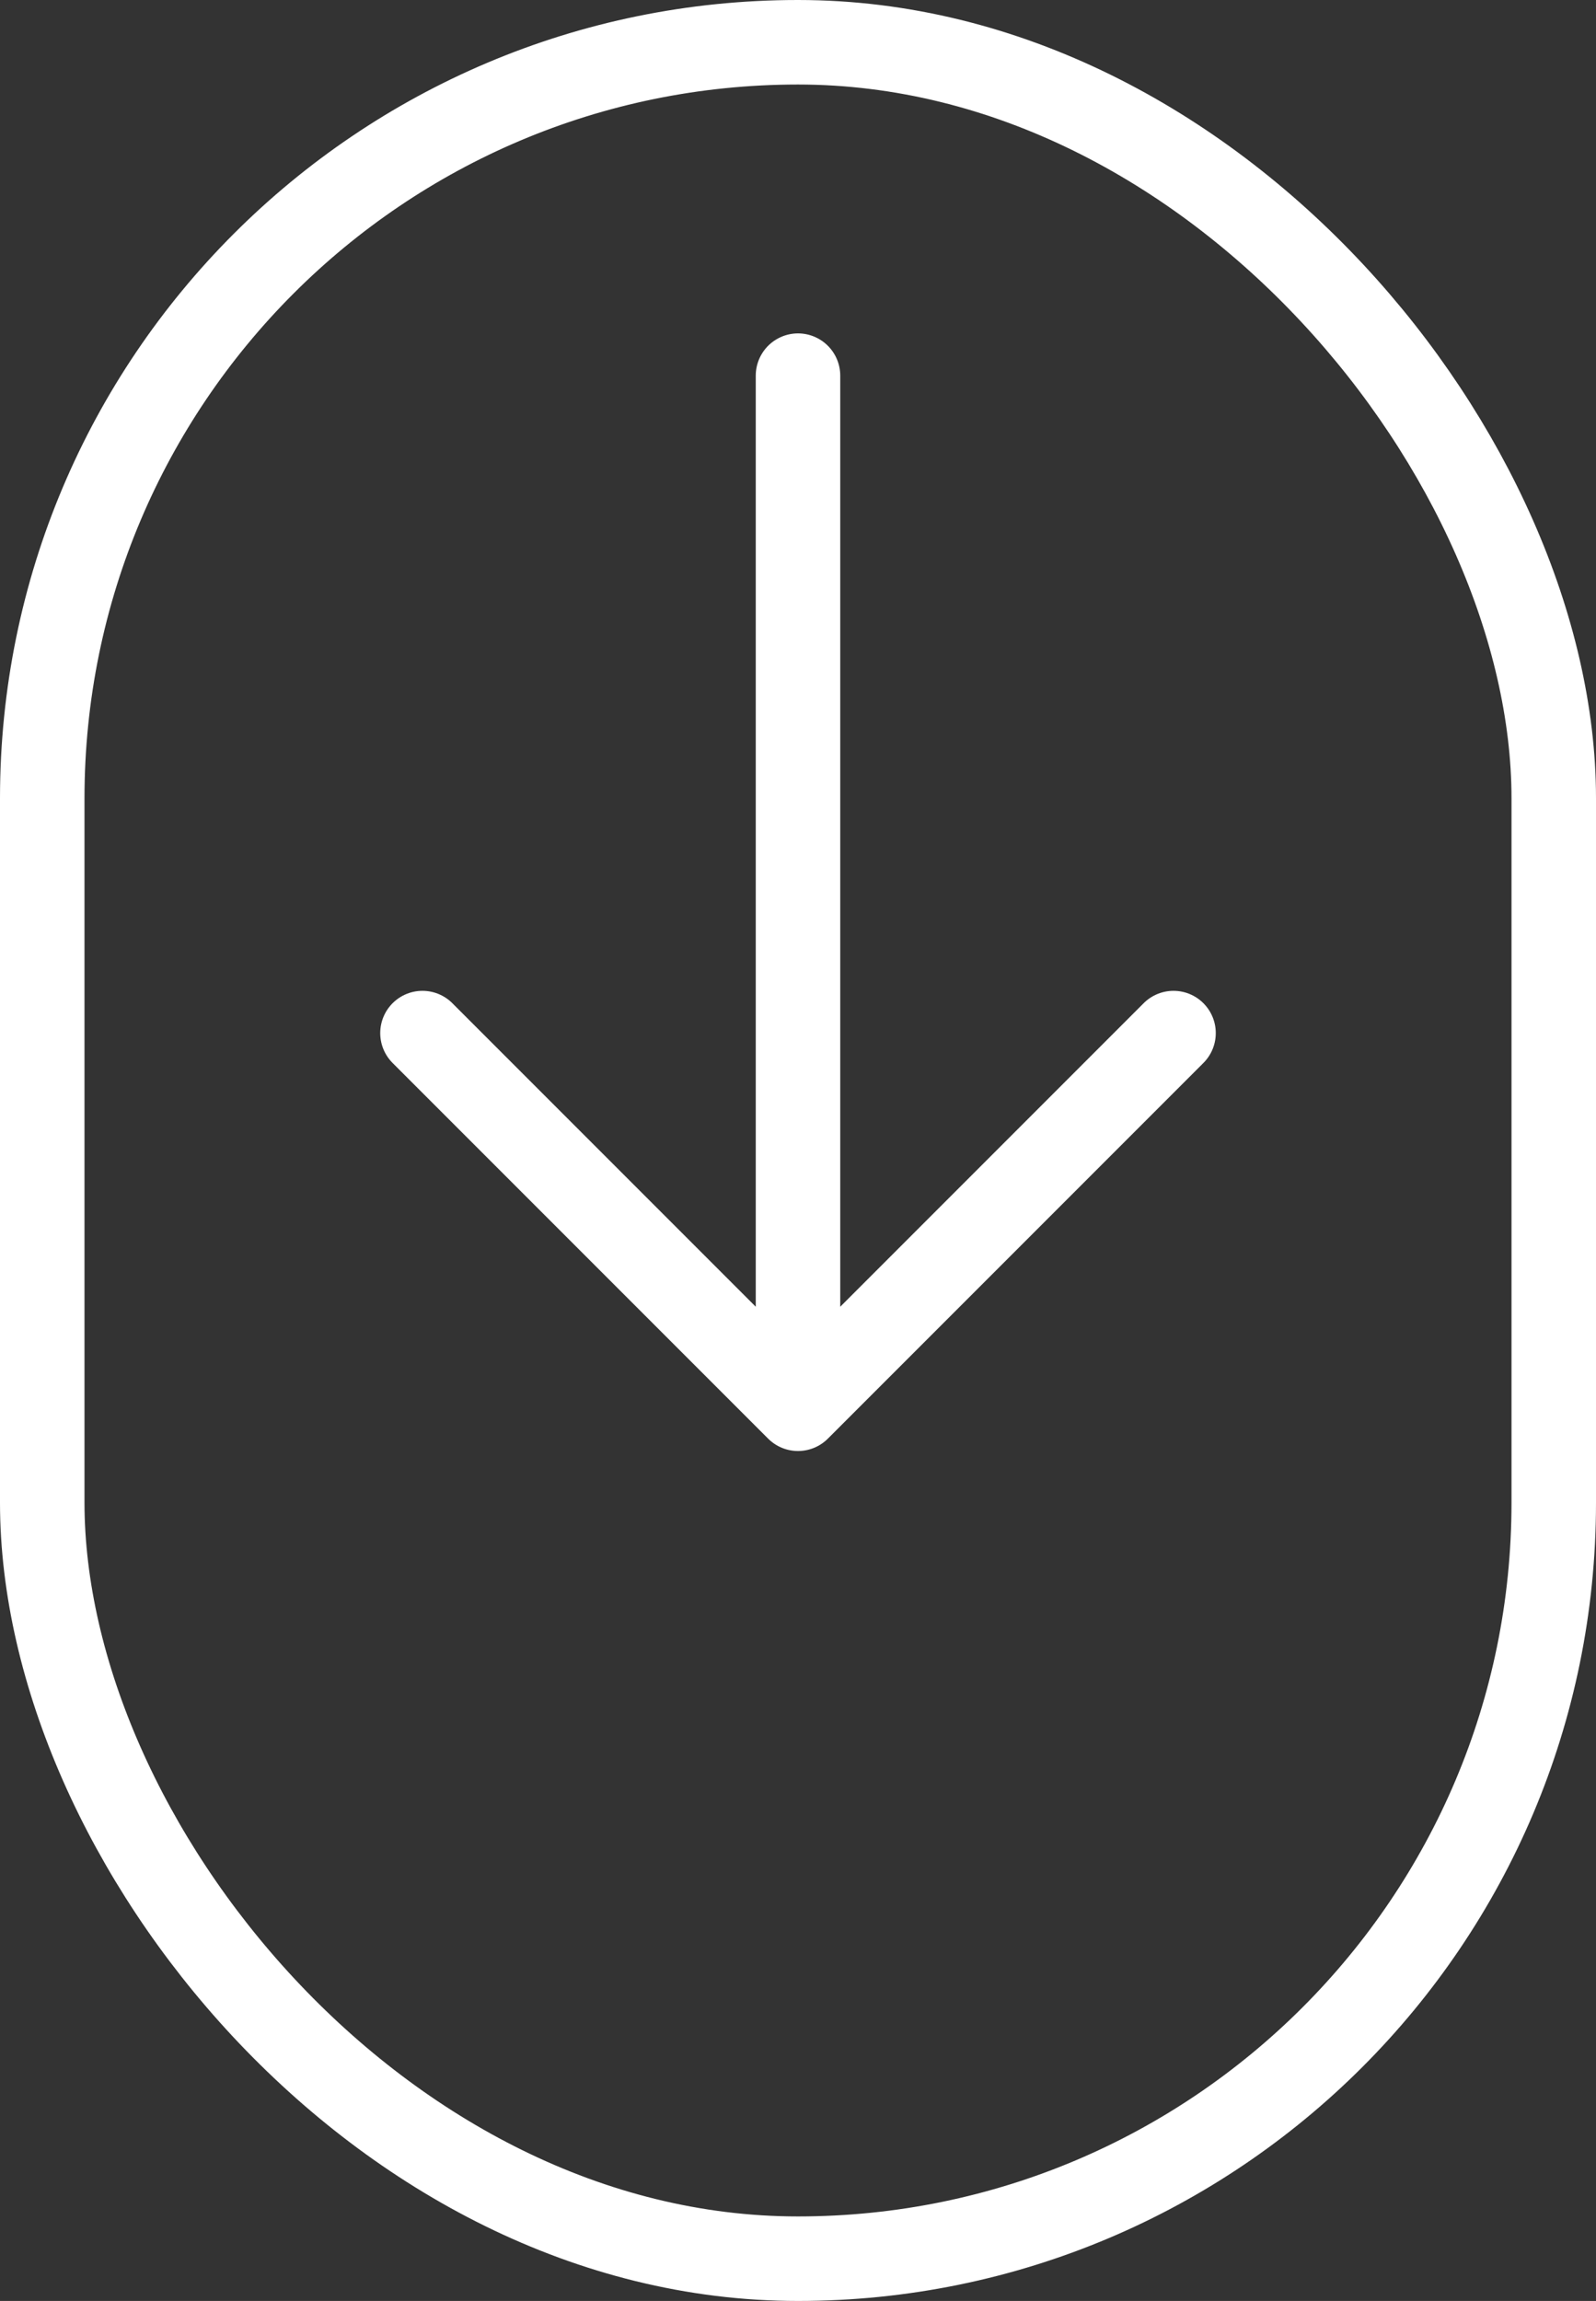
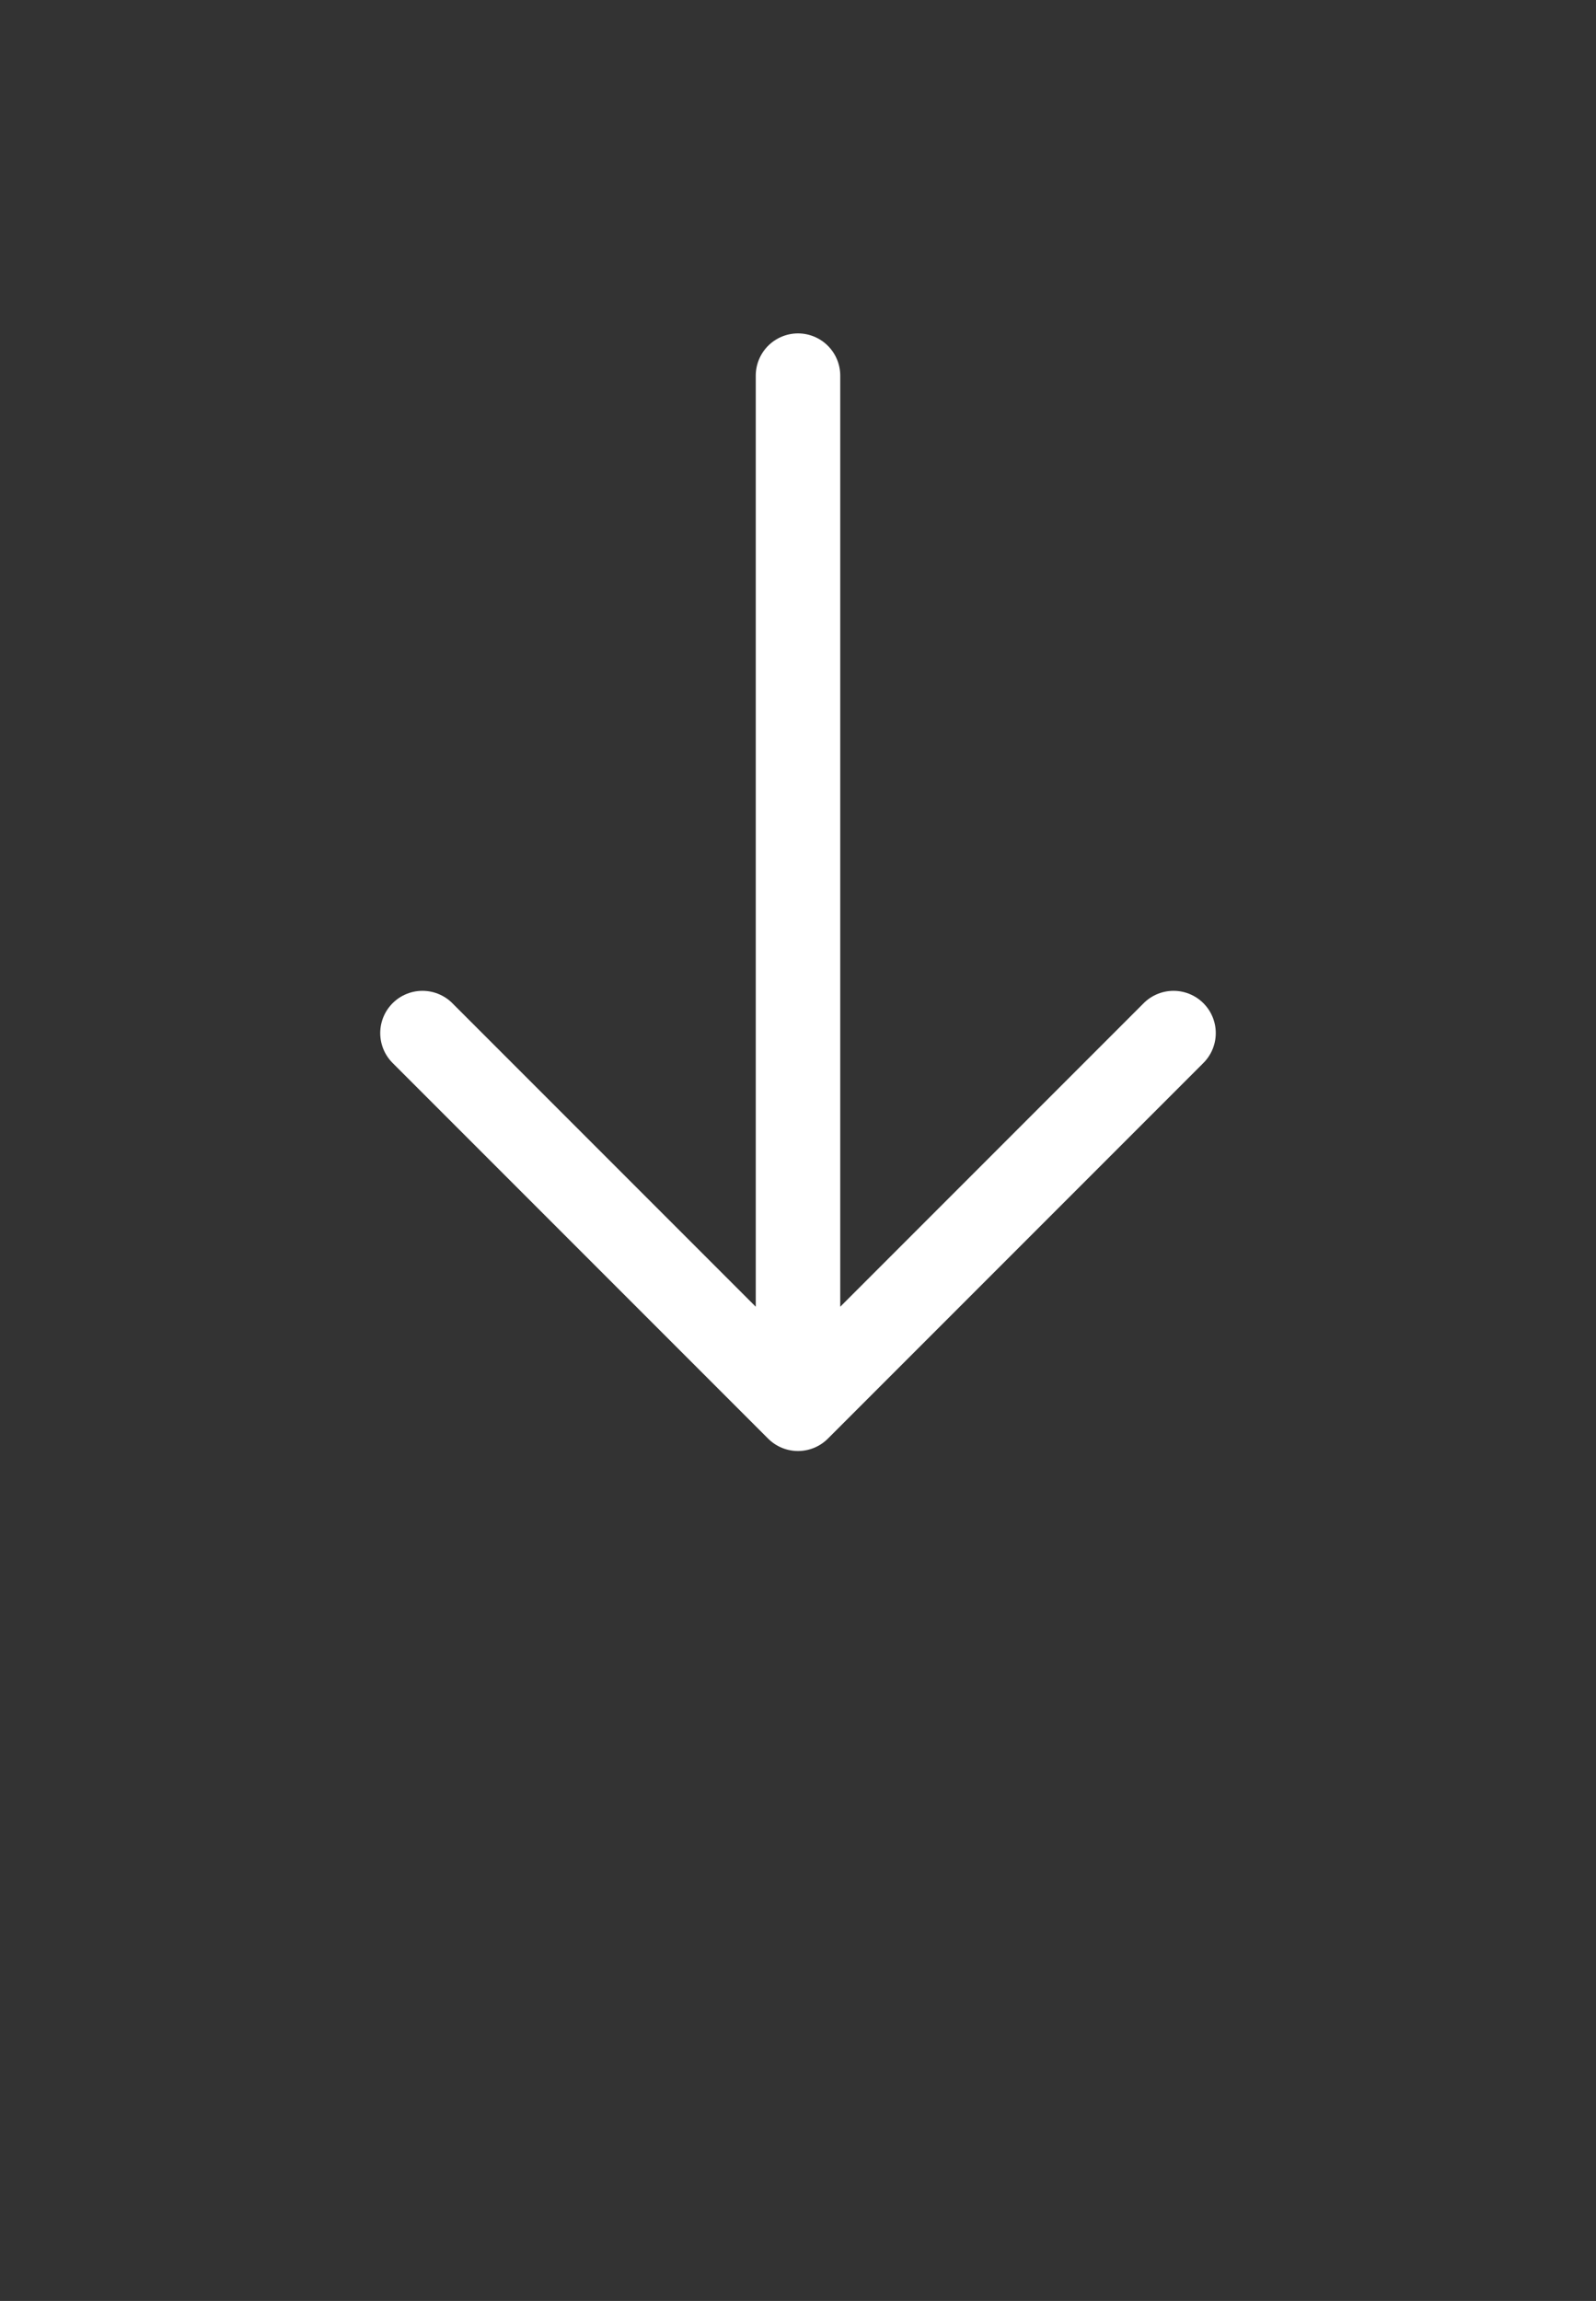
<svg xmlns="http://www.w3.org/2000/svg" viewBox="0 0 34 49" width="34" height="49" fill="none">
  <rect x="0" y="0" width="34" height="49" fill="#333333" stroke="none" />
  <path stroke="#fff" stroke-linecap="round" stroke-linejoin="round" stroke-width="1.8" d="M17 8v22m0 0-8-8m8 8 8-8" />
-   <rect width="32.2" height="47.2" x=".9" y=".9" stroke="#fff" stroke-width="1.8" rx="16.1" />
</svg>